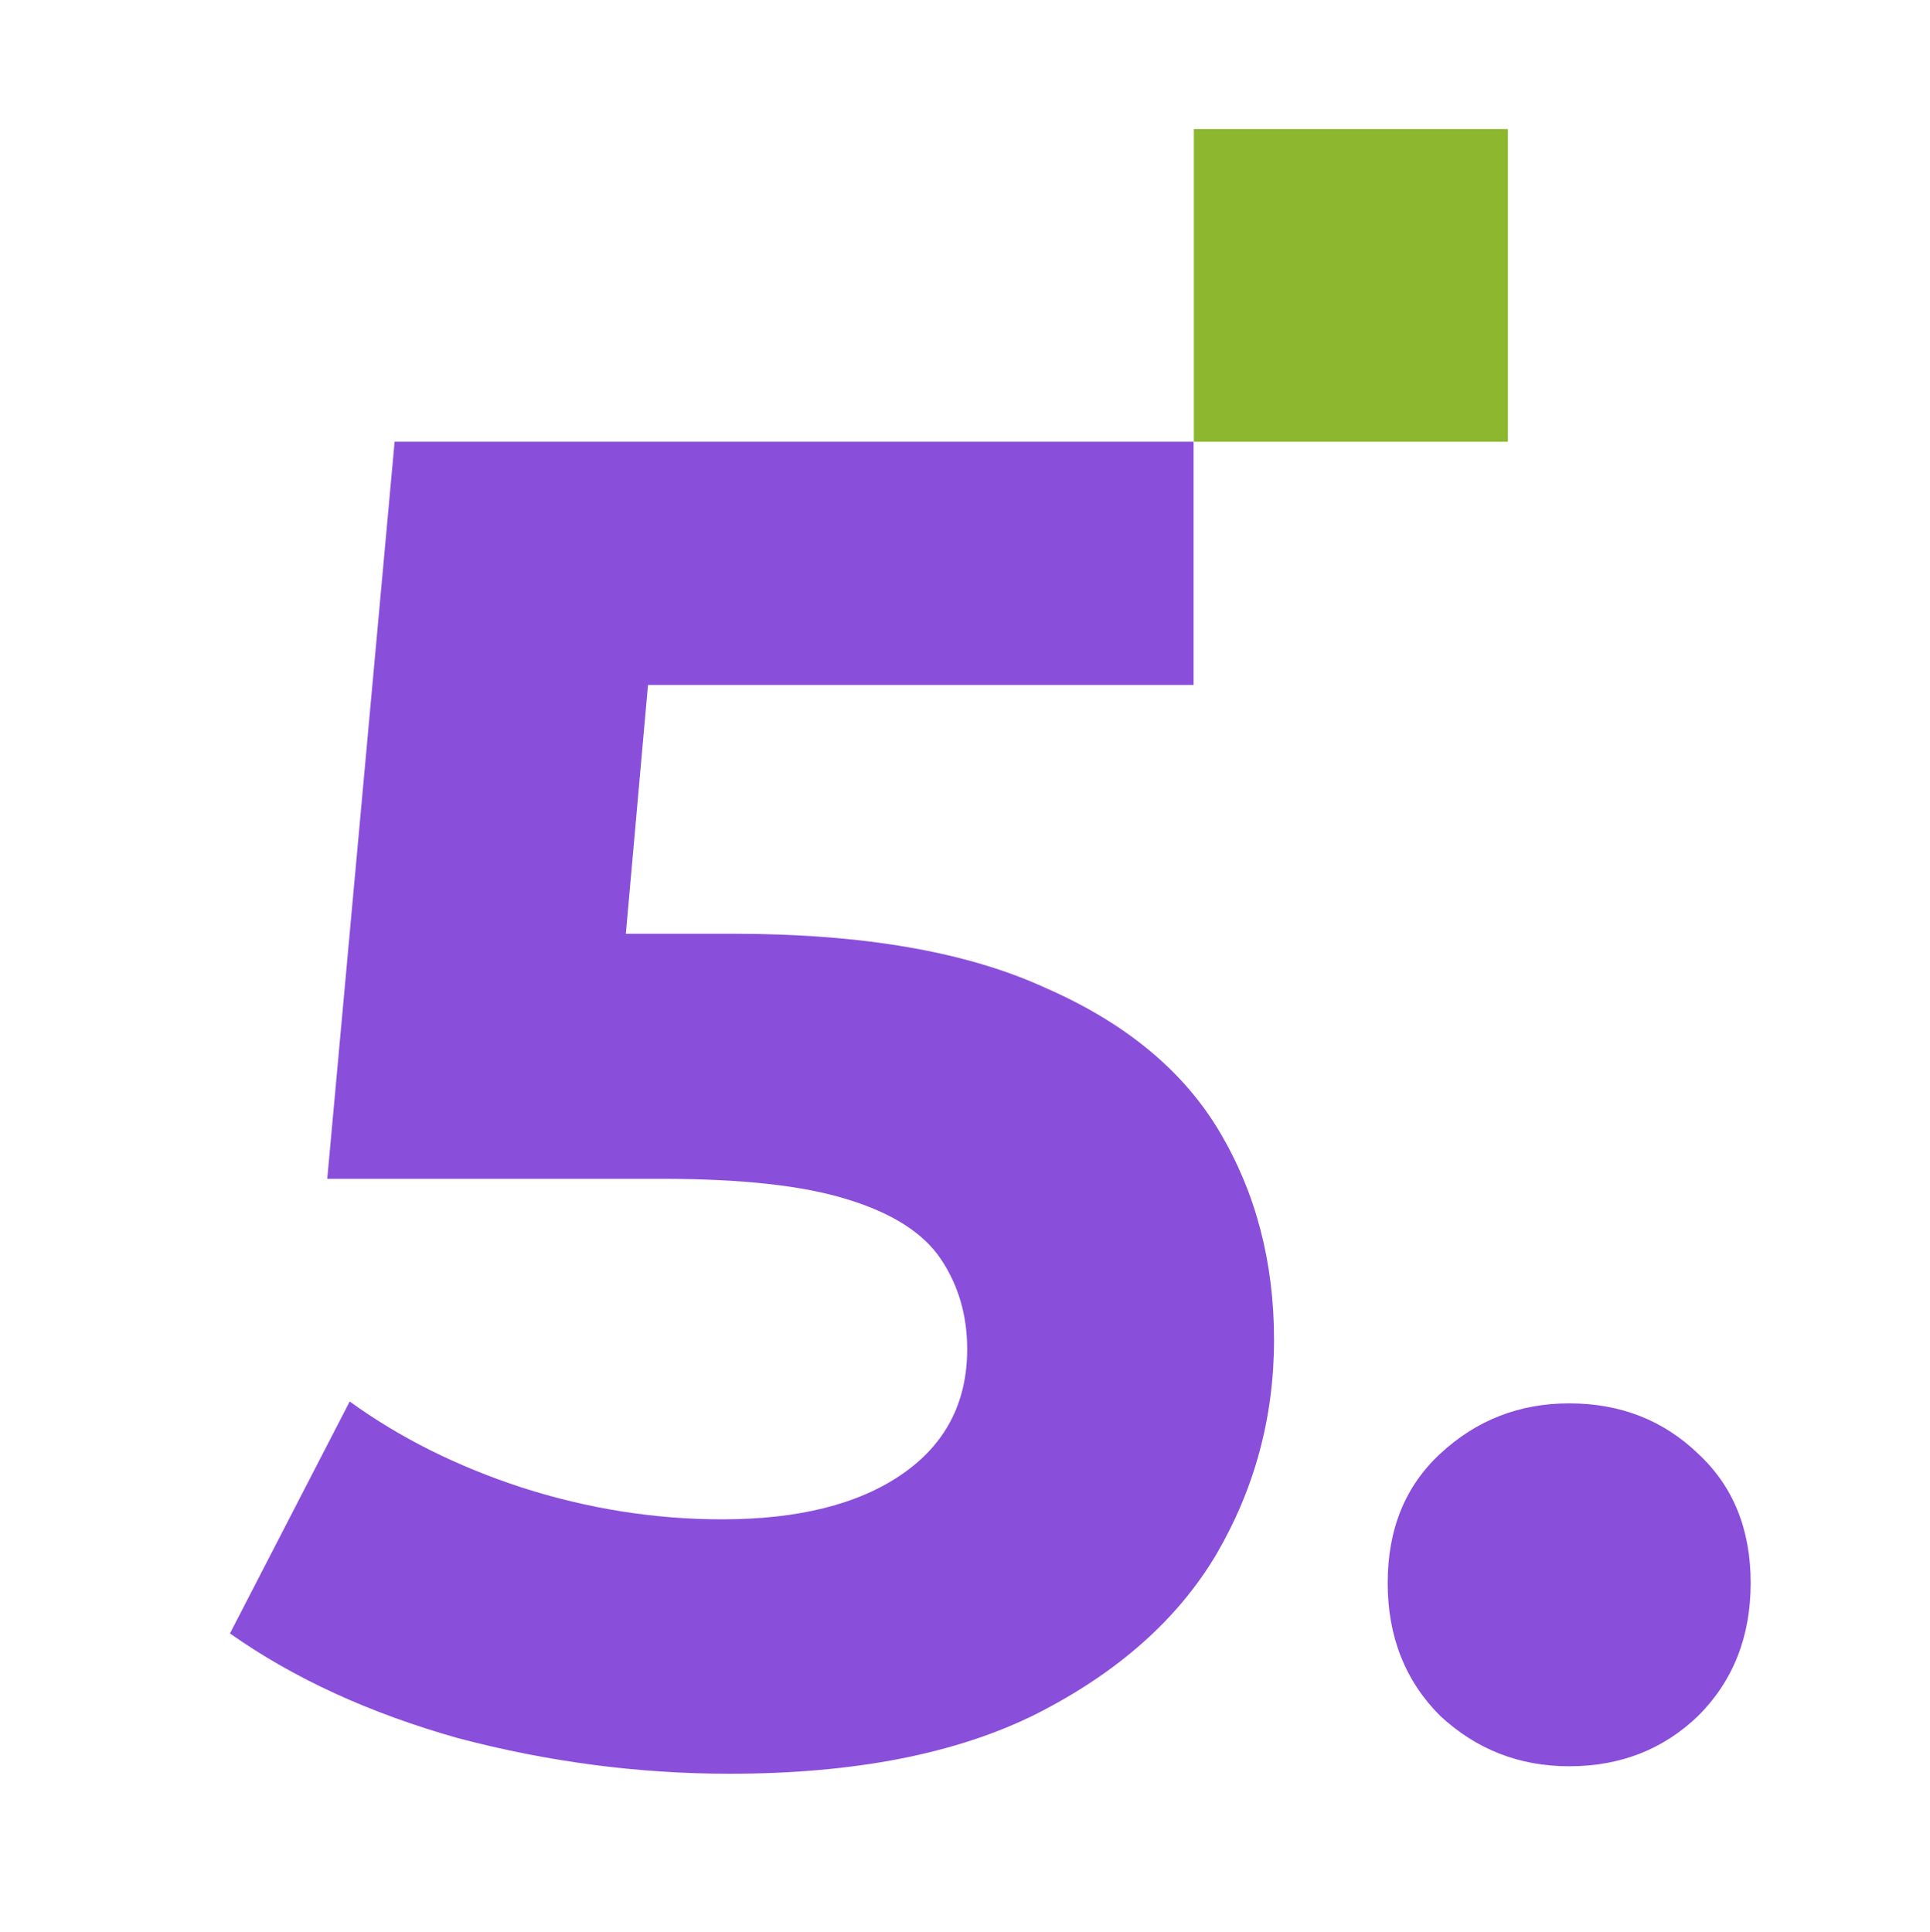
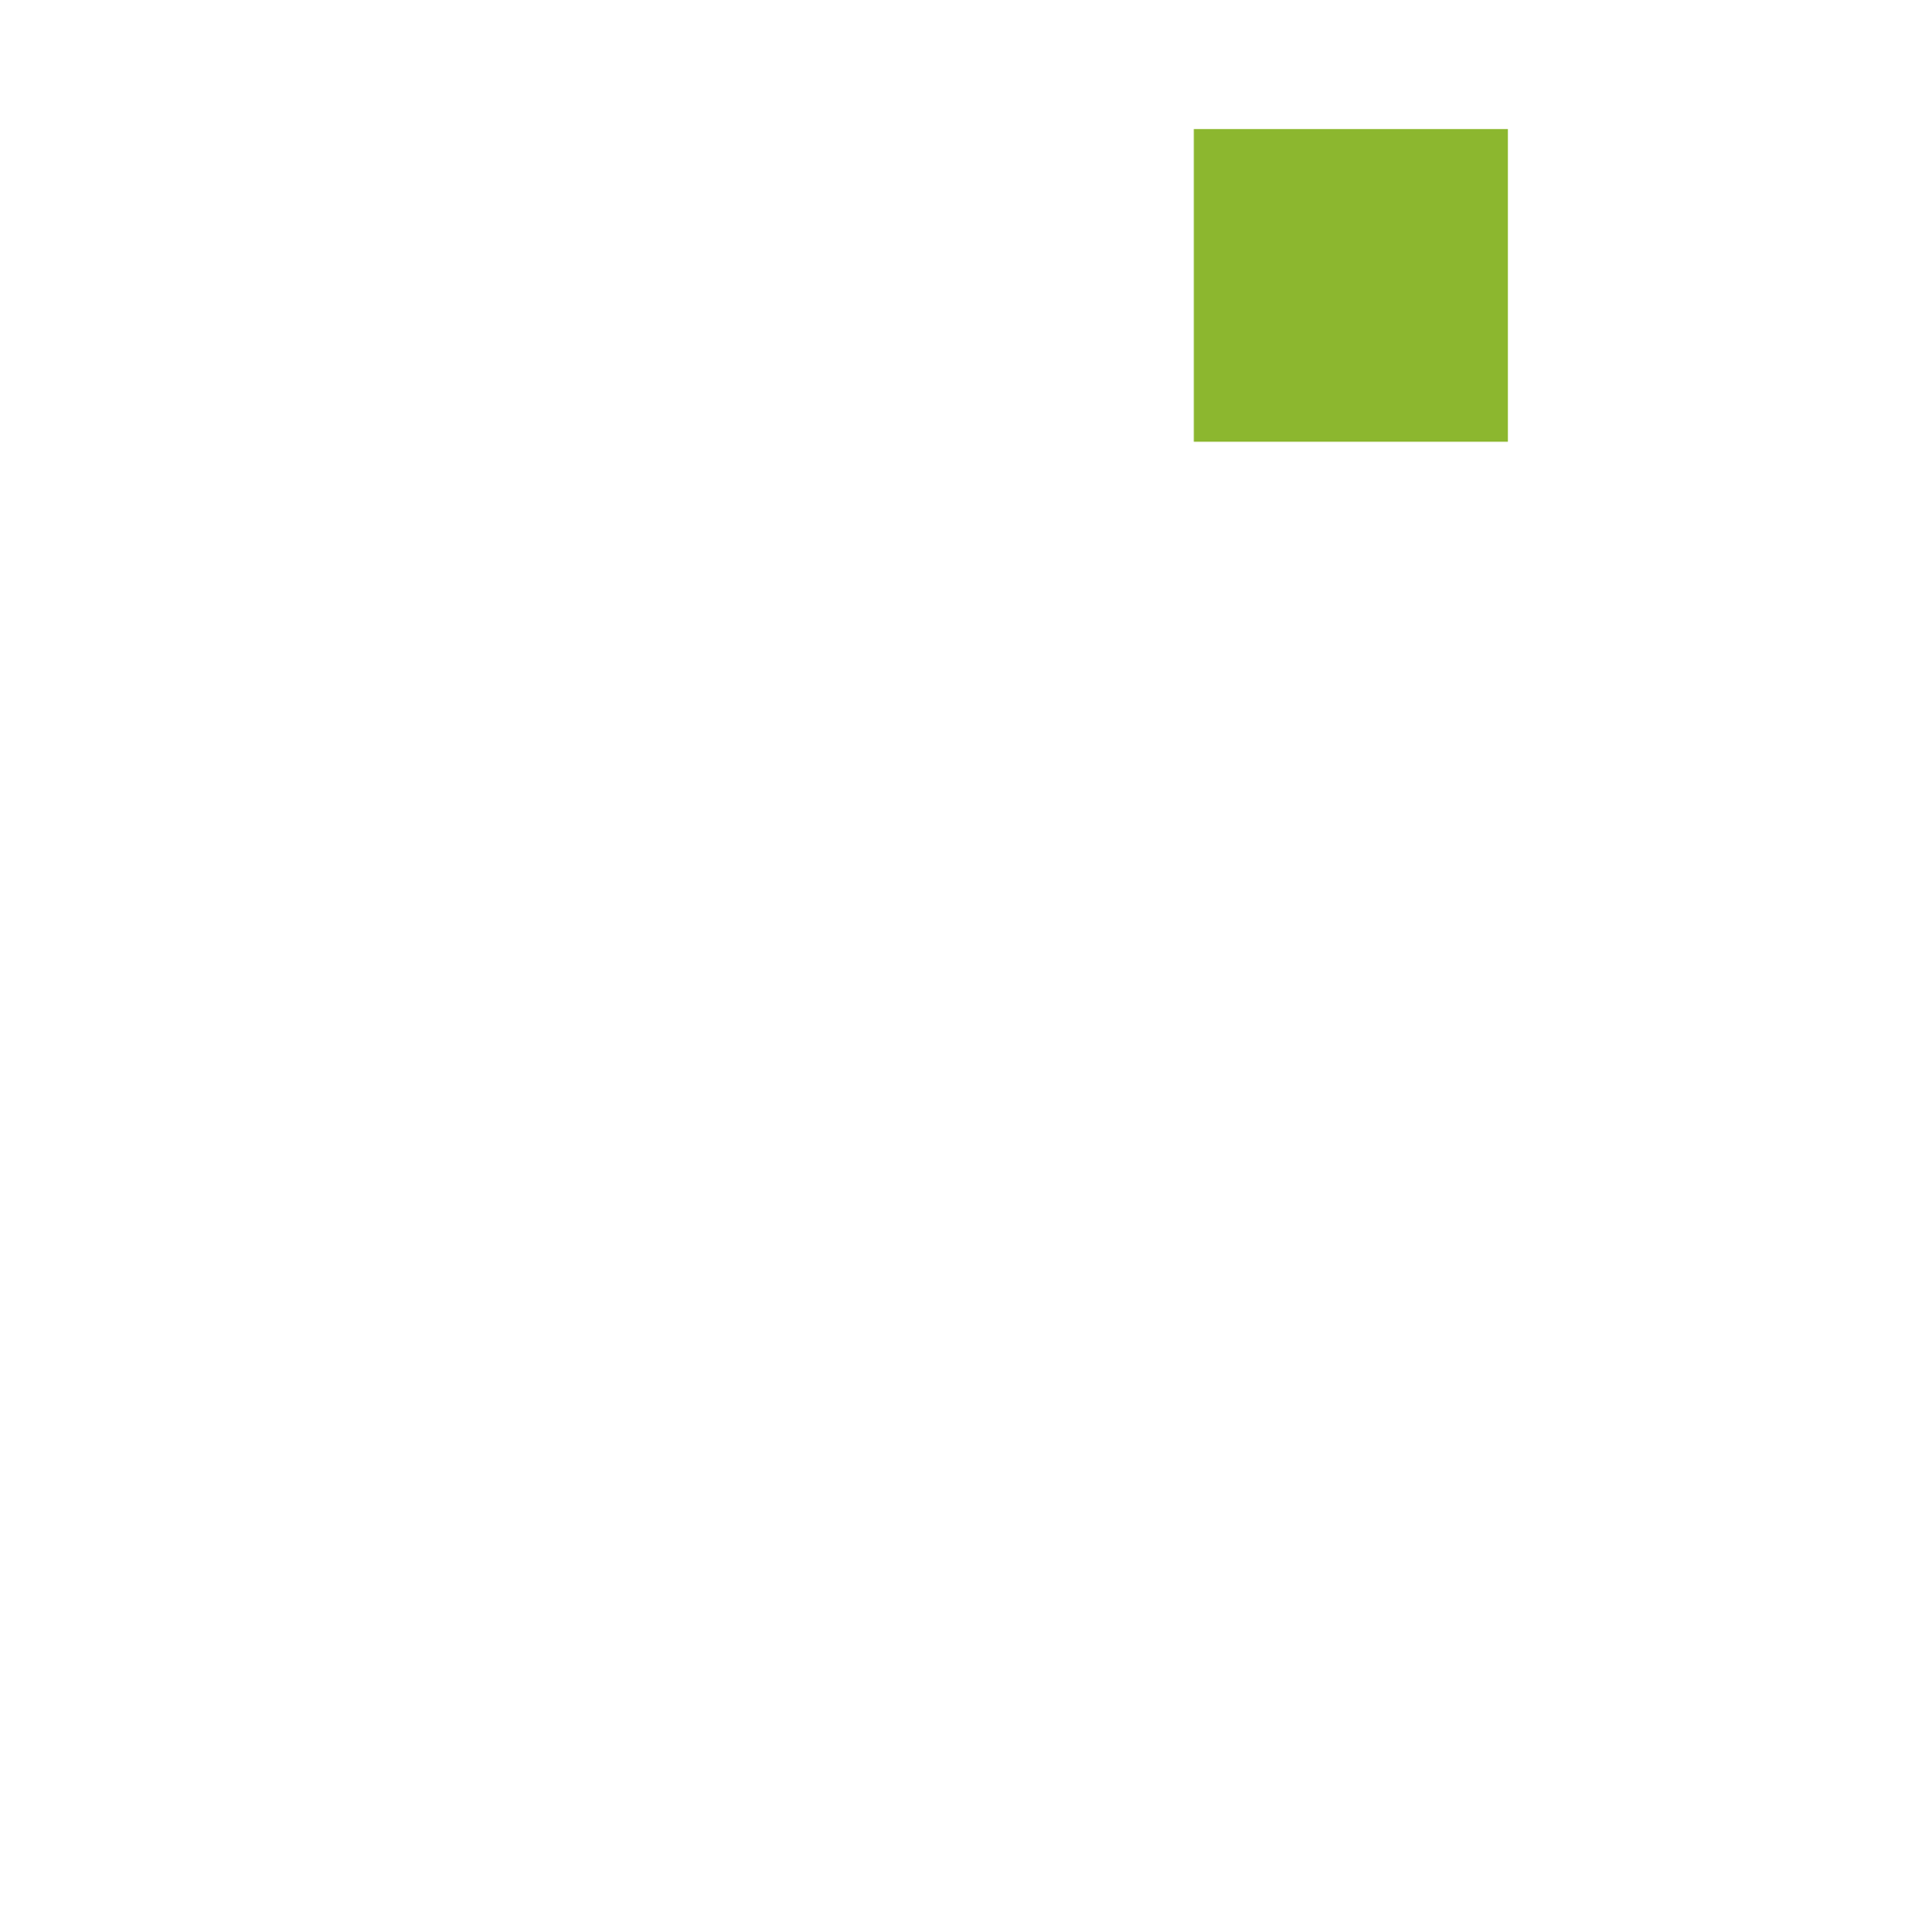
<svg xmlns="http://www.w3.org/2000/svg" width="800" height="801" viewBox="0 0 800 801" fill="none">
-   <path d="M650.437 732.257C629.754 732.257 611.915 725.277 596.92 711.316C582.442 696.838 575.203 678.482 575.203 656.248C575.203 634.014 582.442 616.175 596.92 602.731C611.915 588.77 629.754 581.79 650.437 581.79C671.636 581.79 689.475 588.77 703.953 602.731C718.431 616.175 725.67 634.014 725.67 656.248C725.67 678.482 718.431 696.838 703.953 711.316C689.475 725.277 671.636 732.257 650.437 732.257Z" fill="#8A4FDA" />
-   <path d="M302.402 735.358C264.656 735.358 227.169 730.446 189.94 720.622C153.228 710.281 121.687 695.803 95.316 677.188L144.955 581.013C165.638 596.008 189.423 607.901 216.311 616.691C243.715 625.481 271.378 629.876 299.3 629.876C330.841 629.876 355.661 623.672 373.758 611.262C391.855 598.852 400.904 581.53 400.904 559.296C400.904 545.336 397.285 532.926 390.046 522.068C382.807 511.209 369.88 502.936 351.265 497.248C333.168 491.56 307.573 488.717 274.481 488.717H135.648L163.569 183.129H494.752V283.957H208.554L273.705 226.563L254.315 444.507L189.164 387.113H303.954C357.729 387.113 400.904 394.61 433.479 409.605C466.572 424.083 490.616 443.99 505.611 469.327C520.606 494.663 528.103 523.36 528.103 555.418C528.103 587.477 520.088 617.208 504.059 644.613C488.03 671.5 463.211 693.476 429.601 710.539C396.509 727.085 354.109 735.358 302.402 735.358Z" fill="#8A4FDA" />
  <path d="M625.031 53.508H494.858V183.144H625.031V53.508Z" fill="#8CB72F" />
</svg>